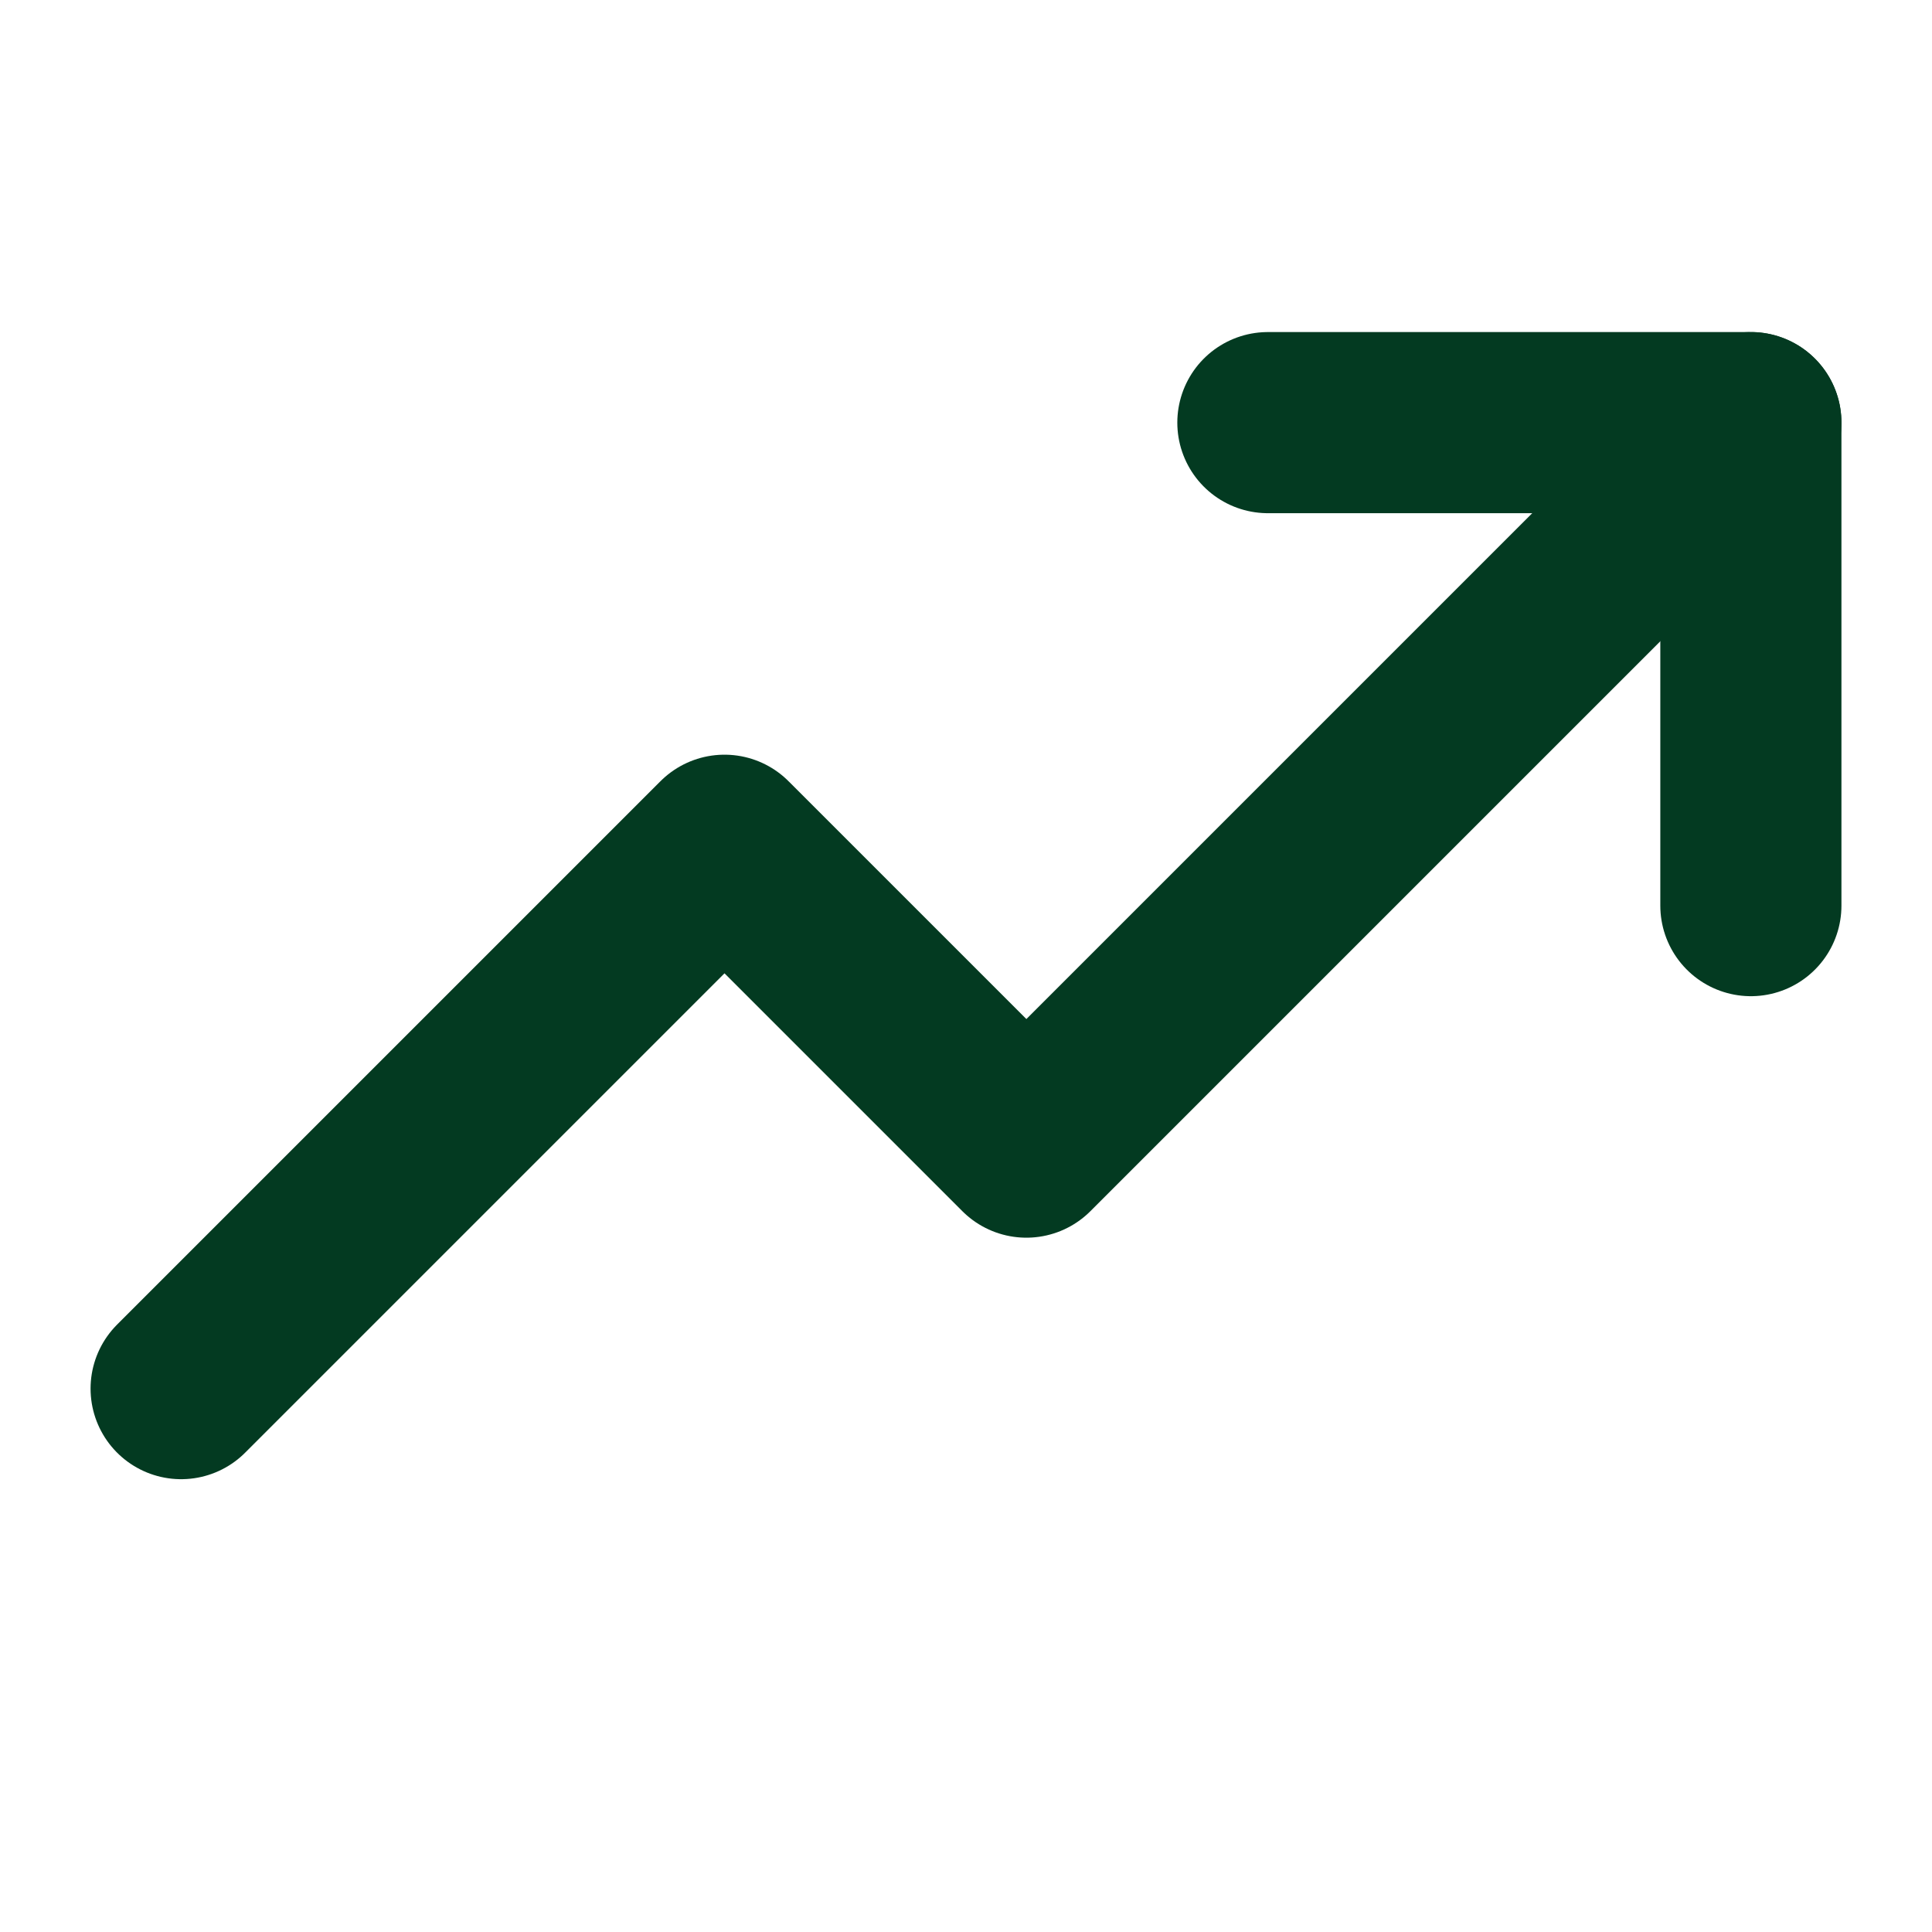
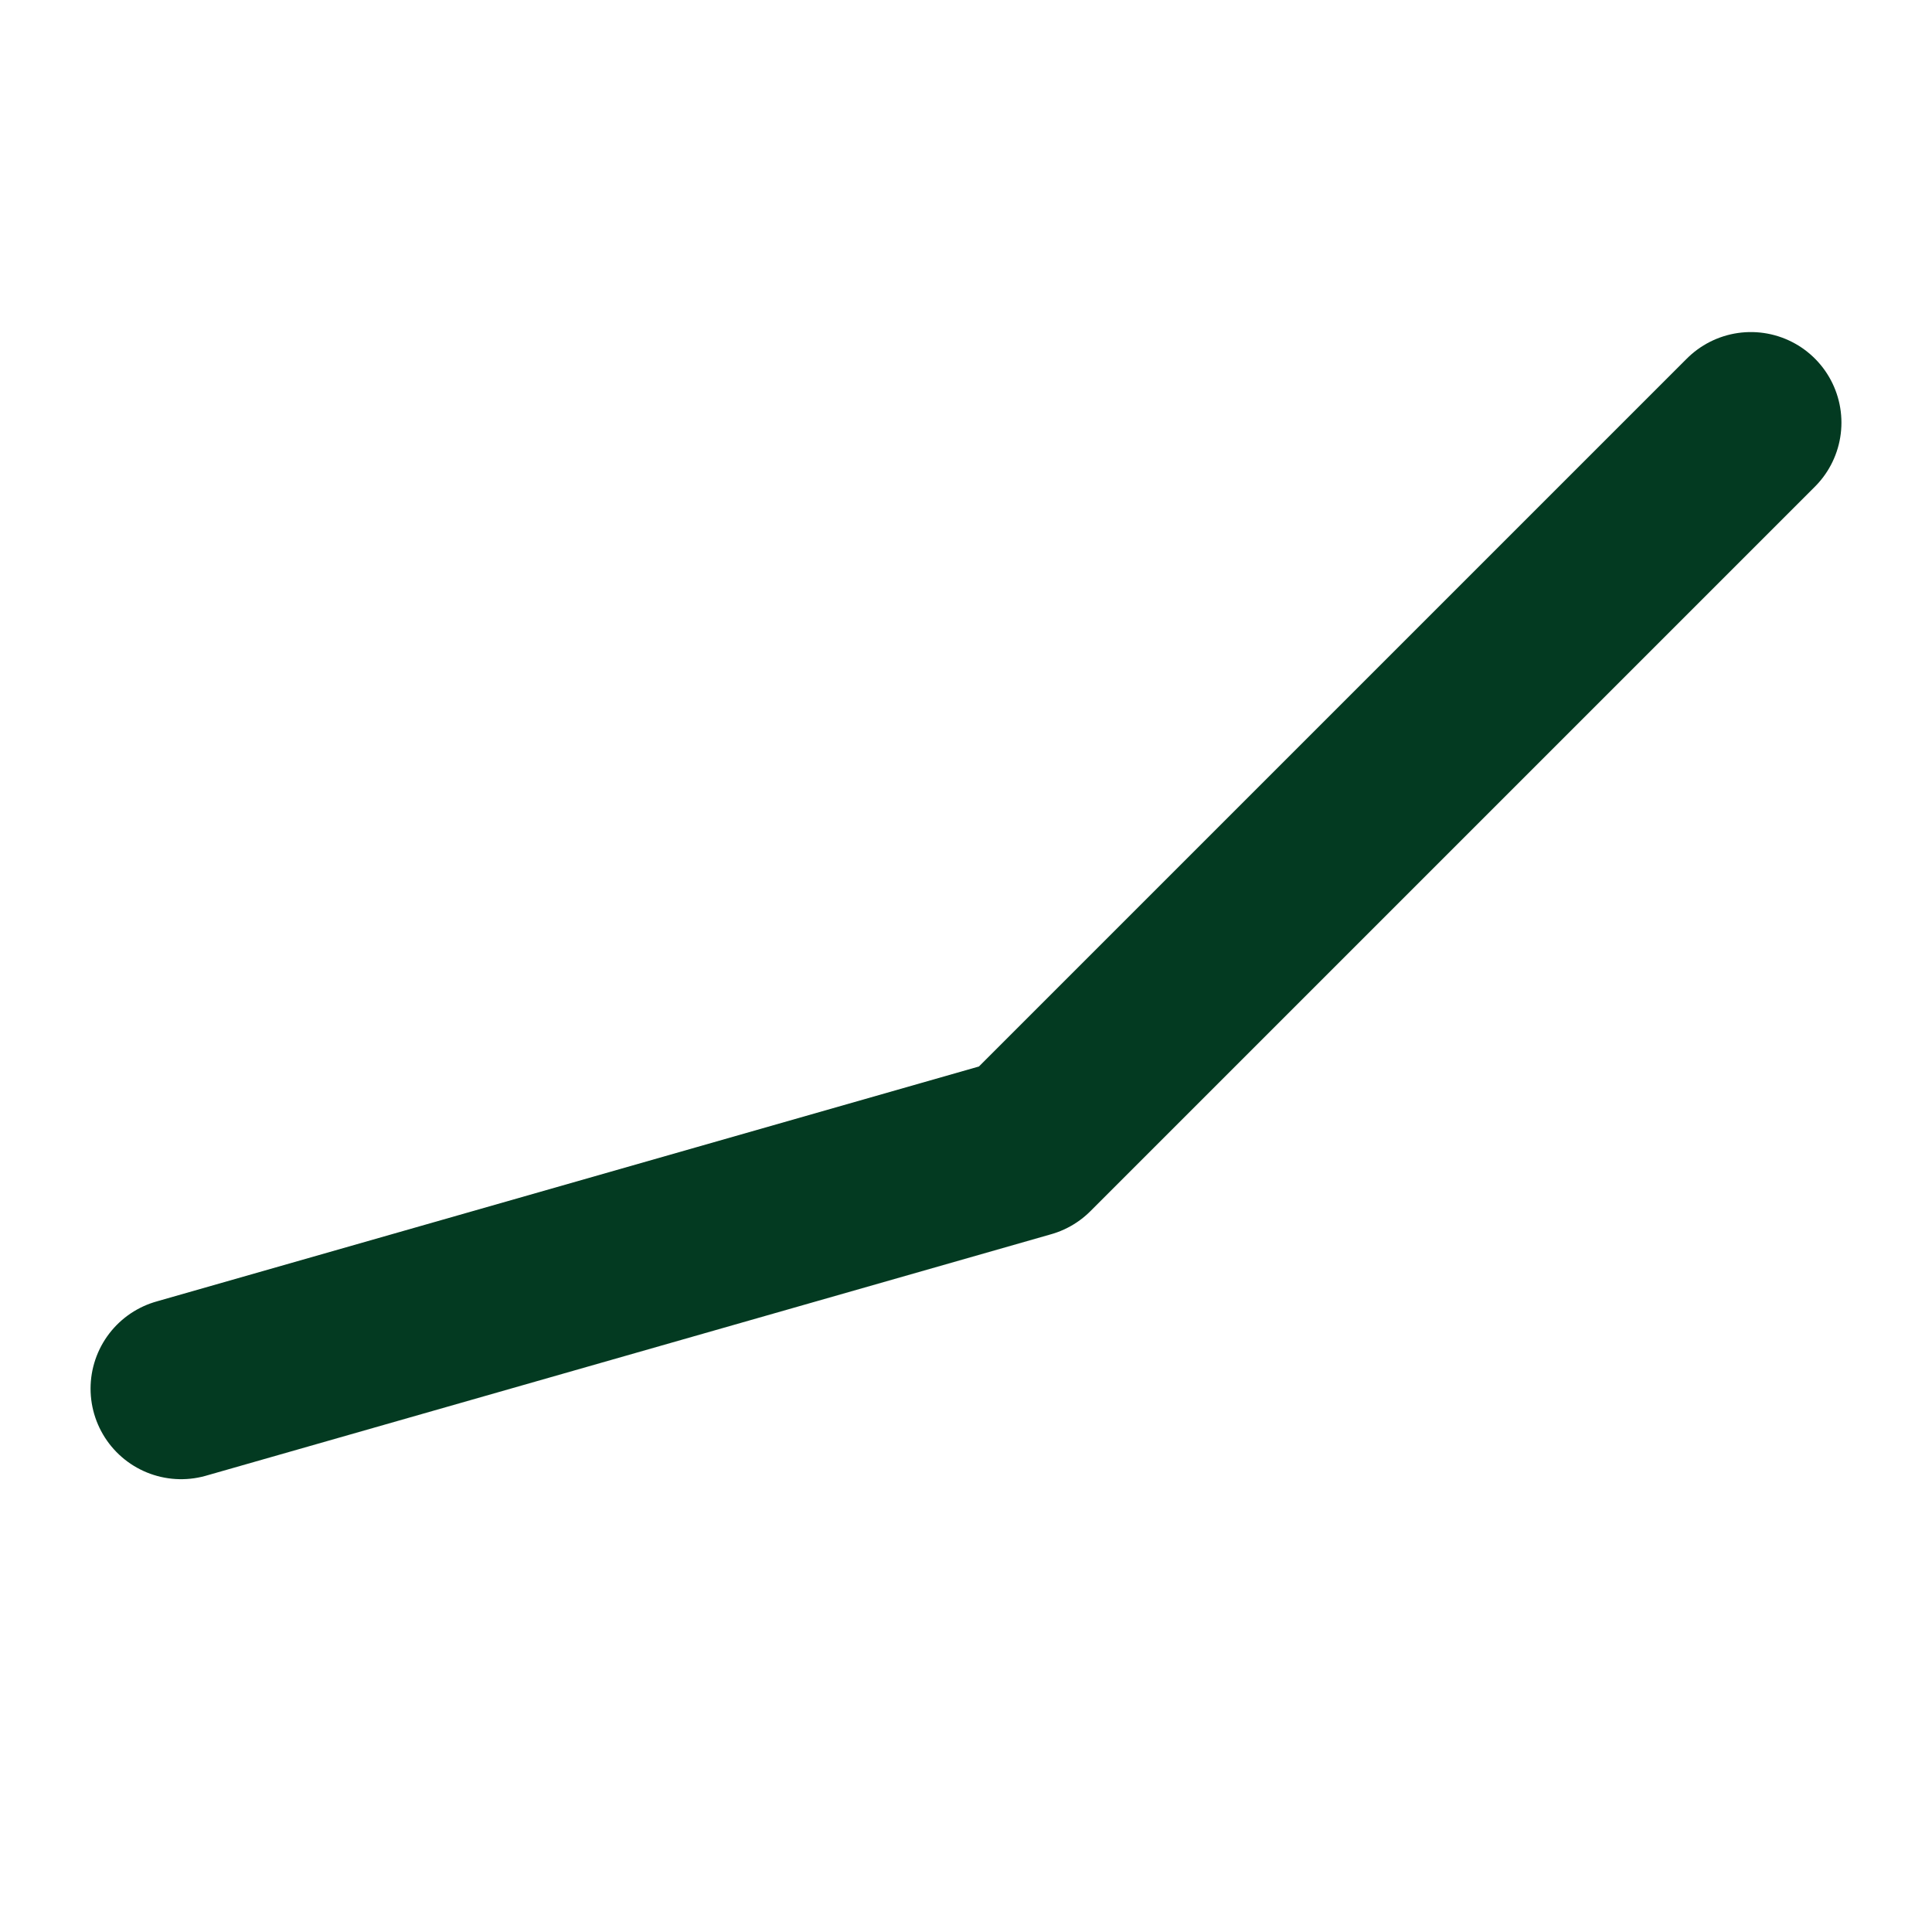
<svg xmlns="http://www.w3.org/2000/svg" width="16" height="16" viewBox="0 0 16 16" fill="none">
-   <path d="M14.5 3.5L8.5 9.5L6 7L1.5 11.5" stroke="#033A21" stroke-width="1.5" stroke-linecap="round" stroke-linejoin="round" />
-   <path d="M14.5 7.5V3.5H10.5" stroke="#033A21" stroke-width="1.5" stroke-linecap="round" stroke-linejoin="round" />
+   <path d="M14.5 3.5L8.5 9.5L1.5 11.5" stroke="#033A21" stroke-width="1.5" stroke-linecap="round" stroke-linejoin="round" />
</svg>